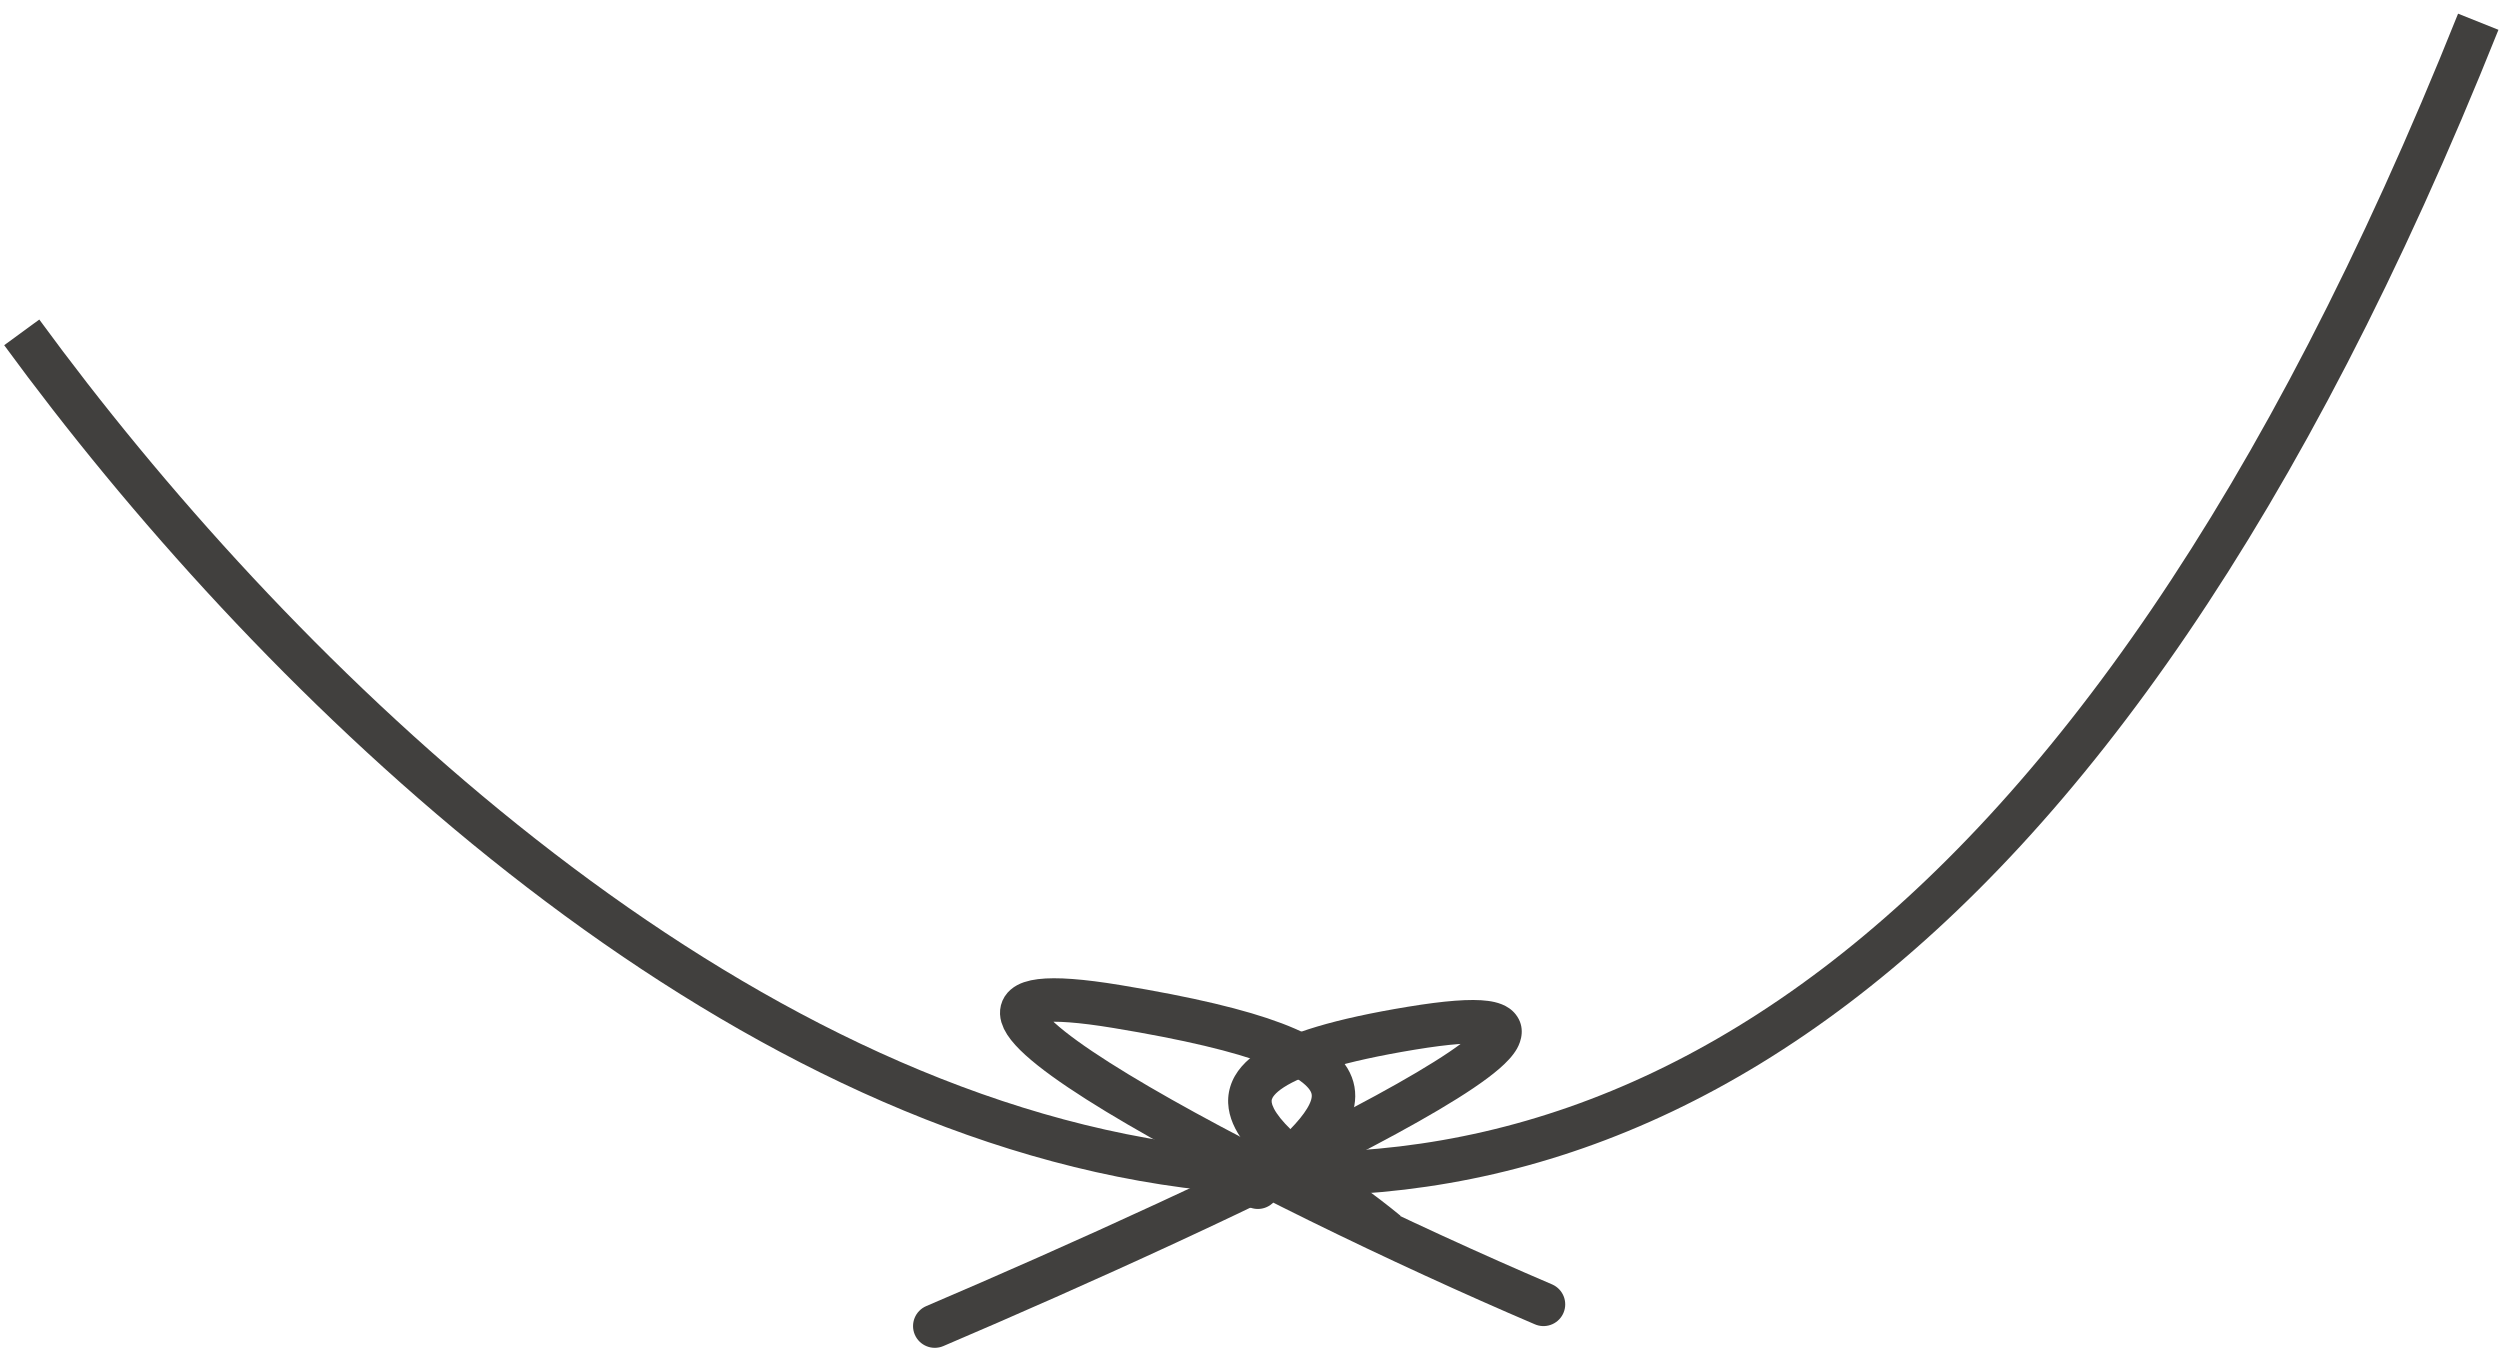
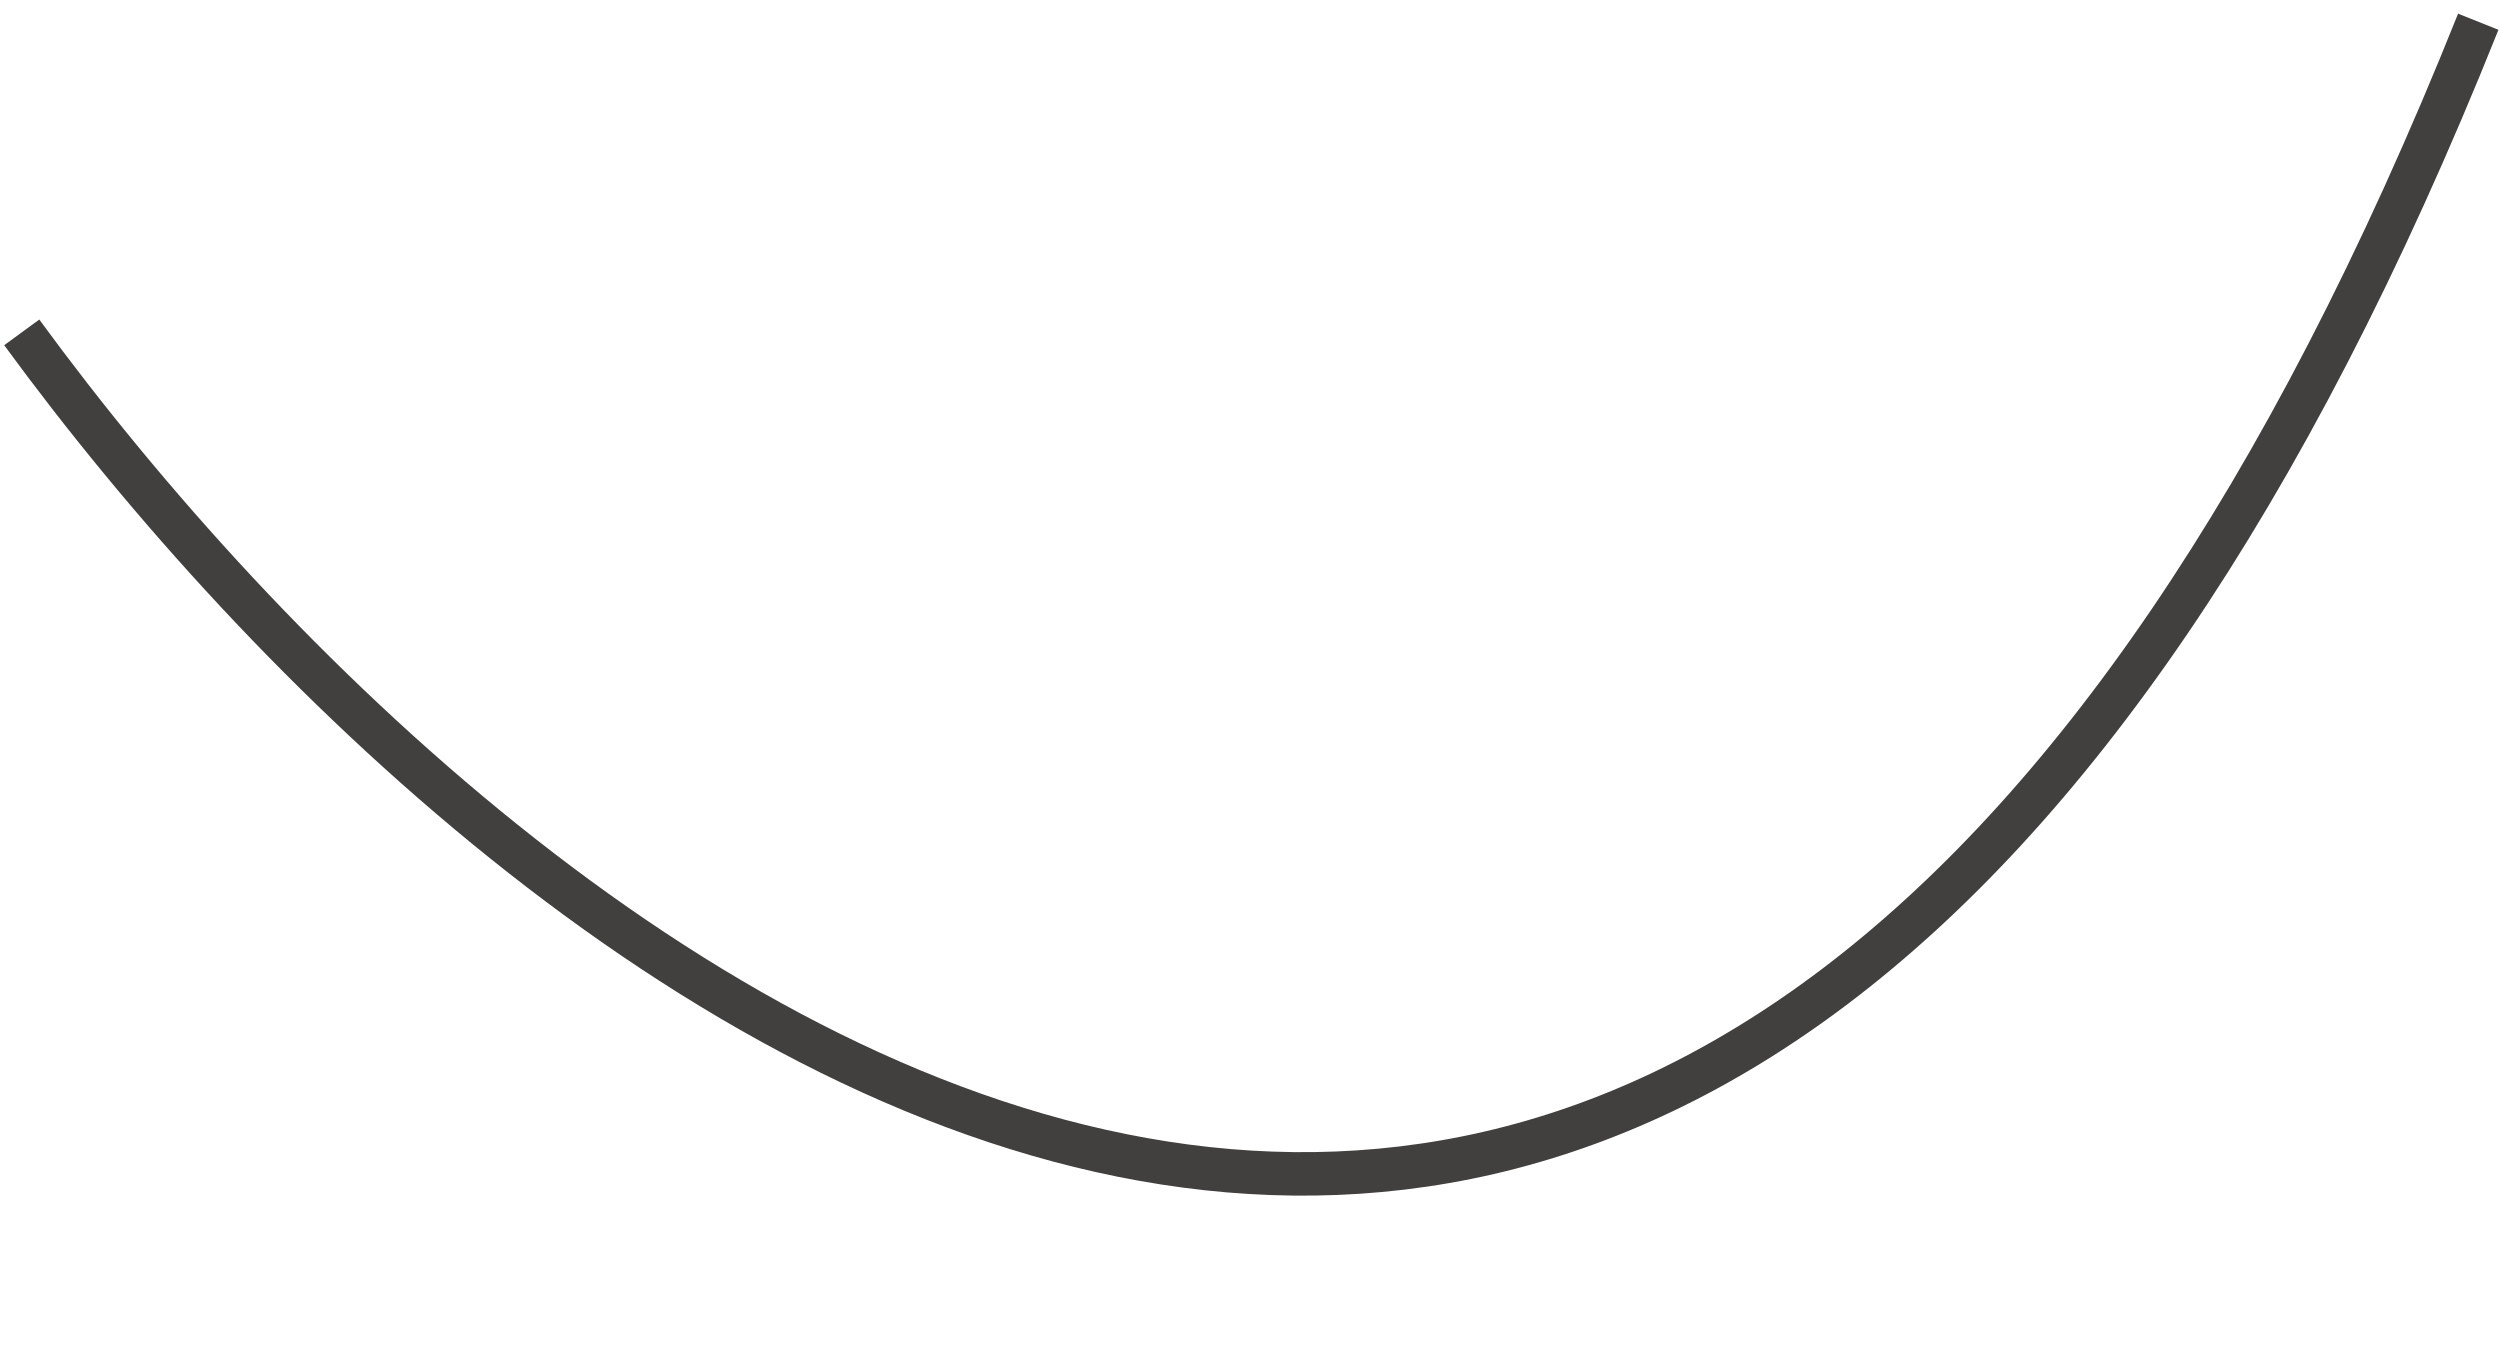
<svg xmlns="http://www.w3.org/2000/svg" width="115" height="62" viewBox="0 0 115 62" fill="none">
  <path d="M1 15.289C23.671 46.283 78.221 90.512 114 1" stroke="#41403E" stroke-width="2" />
-   <path d="M42.608 60.08C42.1 60.297 41.864 60.884 42.08 61.392C42.297 61.9 42.884 62.136 43.392 61.92L42.608 60.08ZM43.392 61.92C49.821 59.178 58.663 55.189 64.244 52.15C65.64 51.39 66.851 50.679 67.776 50.054C68.238 49.742 68.644 49.441 68.972 49.157C69.284 48.886 69.59 48.576 69.782 48.237C69.973 47.9 70.186 47.25 69.721 46.66C69.367 46.211 68.81 46.09 68.456 46.042C67.656 45.934 66.418 46.038 64.755 46.312L65.081 48.285C66.743 48.011 67.716 47.961 68.189 48.024C68.471 48.062 68.316 48.108 68.151 47.899C67.874 47.548 68.064 47.212 68.042 47.251C68.02 47.289 67.922 47.42 67.661 47.646C67.416 47.858 67.082 48.11 66.656 48.397C65.807 48.971 64.659 49.647 63.287 50.394C57.795 53.384 49.027 57.342 42.608 60.08L43.392 61.92ZM64.755 46.312C61.421 46.861 59.228 47.518 57.964 48.339C57.316 48.761 56.807 49.292 56.596 49.976C56.379 50.677 56.534 51.345 56.819 51.904C57.098 52.448 57.531 52.952 58 53.41C58.477 53.874 59.038 54.335 59.619 54.784C60.831 55.721 62.05 56.555 63.146 57.464L64.422 55.924C63.315 55.006 61.91 54.027 60.842 53.202C60.284 52.77 59.792 52.363 59.396 51.977C58.993 51.585 58.735 51.257 58.6 50.993C58.471 50.742 58.489 50.624 58.507 50.567C58.53 50.492 58.628 50.293 59.054 50.016C59.939 49.441 61.764 48.832 65.081 48.285L64.755 46.312Z" fill="#41403E" />
-   <path d="M71 60C58.163 54.52 38.078 44.106 51.368 46.299C64.657 48.491 62.266 50.959 57.861 54.612" stroke="#41403E" stroke-width="2" stroke-linecap="round" />
</svg>